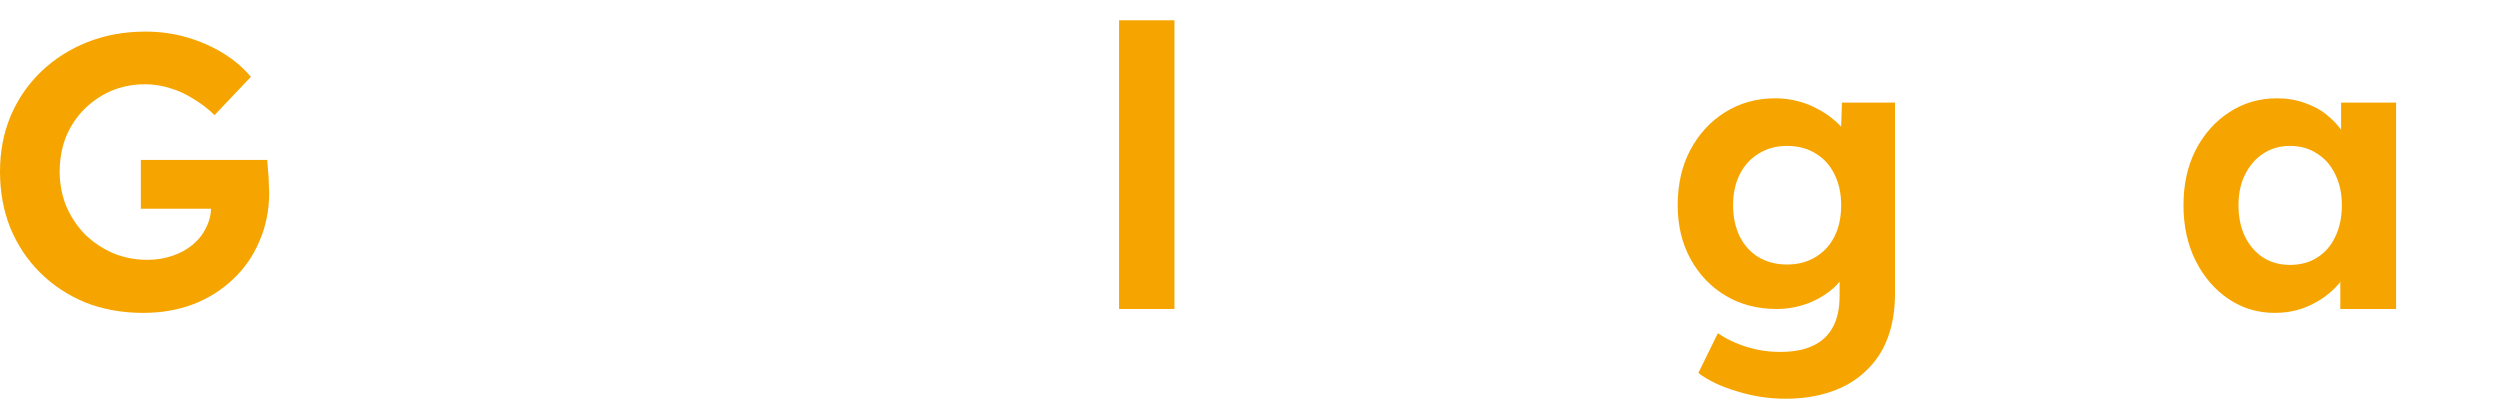
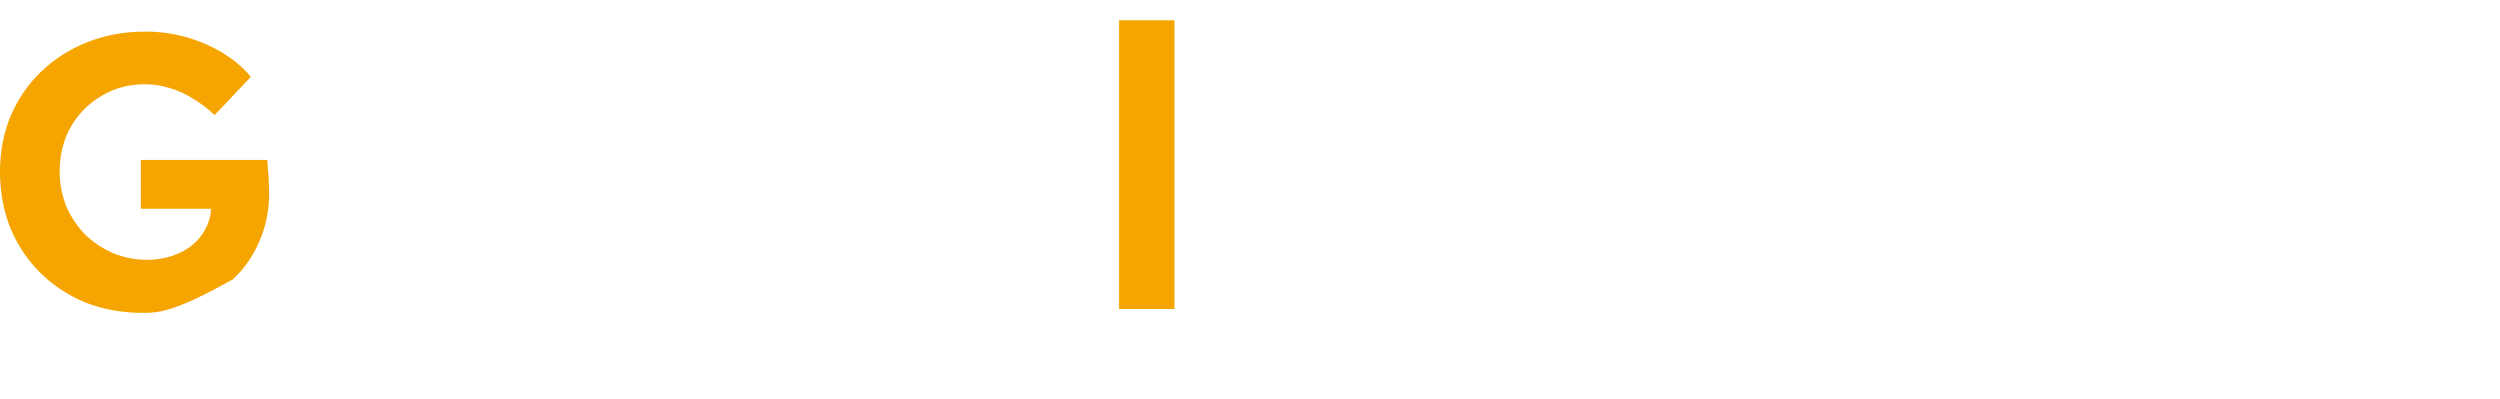
<svg xmlns="http://www.w3.org/2000/svg" width="3204" height="511" viewBox="0 0 3204 511" fill="none">
-   <path d="M2915.34 401C2893.34 401 2873.51 395 2855.84 383C2838.17 371 2824.17 354.667 2813.84 334C2803.51 313.333 2798.34 289.667 2798.34 263C2798.34 236.333 2803.51 212.833 2813.84 192.5C2824.51 171.833 2838.84 155.667 2856.84 144C2874.84 132 2895.34 126 2918.34 126C2931.34 126 2943.17 128 2953.84 132C2964.84 135.667 2974.34 140.833 2982.34 147.5C2990.67 154.167 2997.67 161.833 3003.34 170.5C3009.01 179.167 3013.01 188.5 3015.34 198.5L3000.34 196V131.5H3070.84V396H2999.34V332.5L3015.34 331C3012.67 340.333 3008.34 349.167 3002.34 357.5C2996.34 365.833 2988.84 373.333 2979.84 380C2971.17 386.333 2961.34 391.5 2950.34 395.5C2939.34 399.167 2927.67 401 2915.34 401ZM2934.84 339.5C2948.17 339.5 2959.84 336.333 2969.84 330C2979.84 323.667 2987.51 314.833 2992.84 303.5C2998.51 291.833 3001.34 278.333 3001.34 263C3001.34 248 2998.51 234.833 2992.84 223.5C2987.51 212.167 2979.84 203.333 2969.84 197C2959.84 190.333 2948.17 187 2934.84 187C2921.84 187 2910.34 190.333 2900.34 197C2890.67 203.333 2883.01 212.167 2877.34 223.5C2871.67 234.833 2868.84 248 2868.84 263C2868.84 278.333 2871.67 291.833 2877.34 303.5C2883.01 314.833 2890.67 323.667 2900.34 330C2910.34 336.333 2921.84 339.5 2934.84 339.5Z" fill="#F6A500" />
-   <path d="M2288.13 511C2267.13 511 2246.46 507.833 2226.13 501.5C2205.8 495.5 2189.3 487.667 2176.63 478L2201.63 427C2208.3 431.667 2215.96 435.833 2224.63 439.5C2233.3 443.167 2242.3 446 2251.63 448C2261.3 450 2271.13 451 2281.13 451C2298.46 451 2312.63 448.333 2323.63 443C2334.96 437.667 2343.46 429.667 2349.13 419C2354.8 408.667 2357.63 395.333 2357.63 379V333L2369.63 335.5C2367.63 346.5 2362.13 356.667 2353.13 366C2344.13 375 2332.8 382.333 2319.13 388C2305.46 393.333 2291.46 396 2277.13 396C2252.46 396 2230.63 390.333 2211.63 379C2192.63 367.667 2177.63 352 2166.63 332C2155.63 312 2150.13 289 2150.13 263C2150.13 236.333 2155.46 212.833 2166.13 192.5C2177.13 171.833 2191.96 155.667 2210.63 144C2229.63 132 2251.13 126 2275.13 126C2285.13 126 2294.63 127.167 2303.63 129.5C2312.96 131.833 2321.46 135.167 2329.13 139.5C2337.13 143.5 2344.13 148.167 2350.13 153.5C2356.46 158.5 2361.63 164 2365.63 170C2369.63 176 2372.13 182 2373.13 188L2358.63 192L2360.63 131.5H2428.63V376C2428.63 397.667 2425.46 416.833 2419.13 433.5C2412.8 450.167 2403.46 464.167 2391.13 475.5C2379.13 487.167 2364.3 496 2346.63 502C2329.3 508 2309.8 511 2288.13 511ZM2290.13 339C2304.13 339 2316.3 335.833 2326.63 329.5C2337.3 323.167 2345.46 314.333 2351.13 303C2356.8 291.667 2359.63 278.333 2359.63 263C2359.63 248 2356.8 234.833 2351.13 223.5C2345.46 211.833 2337.3 202.833 2326.63 196.5C2316.3 190.167 2304.13 187 2290.13 187C2276.46 187 2264.3 190.333 2253.63 197C2243.3 203.333 2235.3 212.167 2229.63 223.5C2223.96 234.833 2221.13 248 2221.13 263C2221.13 278 2223.96 291.333 2229.63 303C2235.3 314.333 2243.3 323.167 2253.63 329.5C2264.3 335.833 2276.46 339 2290.13 339Z" fill="#F6A500" />
  <path d="M1434.2 396V26H1505.2V396H1434.2Z" fill="#F6A500" />
-   <path d="M183.5 401C156.5 401 131.667 396.5 109 387.5C86.667 378.167 67.333 365.333 51 349C34.667 332.667 22 313.5 13 291.5C4.333 269.5 0 245.667 0 220C0 194.333 4.5 170.667 13.5 149C22.833 127 35.833 108 52.5 92C69.5 75.667 89.333 63 112 54C134.667 45 159.5 40.5 186.5 40.5C205.167 40.5 223 43 240 48C257 53 272.5 59.833 286.5 68.5C300.5 77.167 312.167 87.167 321.5 98.5L275 147.5C266.333 139.167 257.167 132.167 247.5 126.5C238.167 120.5 228.333 116 218 113C207.667 109.667 197 108 186 108C170.333 108 155.833 110.833 142.5 116.5C129.5 122.167 118 130 108 140C98 150 90.167 161.833 84.5 175.5C79.167 189.167 76.5 204 76.5 220C76.5 235.667 79.333 250.5 85 264.5C91 278.167 99 290.167 109 300.5C119.333 310.5 131.333 318.5 145 324.5C158.667 330.167 173.333 333 189 333C200 333 210.5 331.333 220.5 328C230.5 324.667 239.167 320 246.5 314C254.167 307.667 260 300.333 264 292C268.333 283.667 270.5 274.833 270.5 265.5V253.5L280.5 267.5H180.5V205H342.5C342.833 208.667 343.167 213.167 343.5 218.5C344.167 223.833 344.5 229.167 344.5 234.5C344.833 239.5 345 243.5 345 246.5C345 269.167 340.833 290 332.5 309C324.5 328 313.167 344.333 298.5 358C284.167 371.667 267.167 382.333 247.5 390C227.833 397.333 206.5 401 183.5 401Z" fill="#F6A500" />
+   <path d="M183.5 401C156.5 401 131.667 396.5 109 387.5C86.667 378.167 67.333 365.333 51 349C34.667 332.667 22 313.5 13 291.5C4.333 269.5 0 245.667 0 220C0 194.333 4.5 170.667 13.5 149C22.833 127 35.833 108 52.5 92C69.5 75.667 89.333 63 112 54C134.667 45 159.5 40.5 186.5 40.5C205.167 40.5 223 43 240 48C257 53 272.5 59.833 286.5 68.5C300.5 77.167 312.167 87.167 321.5 98.5L275 147.5C266.333 139.167 257.167 132.167 247.5 126.5C238.167 120.5 228.333 116 218 113C207.667 109.667 197 108 186 108C170.333 108 155.833 110.833 142.5 116.5C129.5 122.167 118 130 108 140C98 150 90.167 161.833 84.5 175.5C79.167 189.167 76.5 204 76.5 220C76.5 235.667 79.333 250.5 85 264.5C91 278.167 99 290.167 109 300.5C119.333 310.5 131.333 318.5 145 324.5C158.667 330.167 173.333 333 189 333C200 333 210.5 331.333 220.5 328C230.5 324.667 239.167 320 246.5 314C254.167 307.667 260 300.333 264 292C268.333 283.667 270.5 274.833 270.5 265.5V253.5L280.5 267.5H180.5V205H342.5C342.833 208.667 343.167 213.167 343.5 218.5C344.167 223.833 344.5 229.167 344.5 234.5C344.833 239.5 345 243.5 345 246.5C345 269.167 340.833 290 332.5 309C324.5 328 313.167 344.333 298.5 358C227.833 397.333 206.5 401 183.5 401Z" fill="#F6A500" />
</svg>